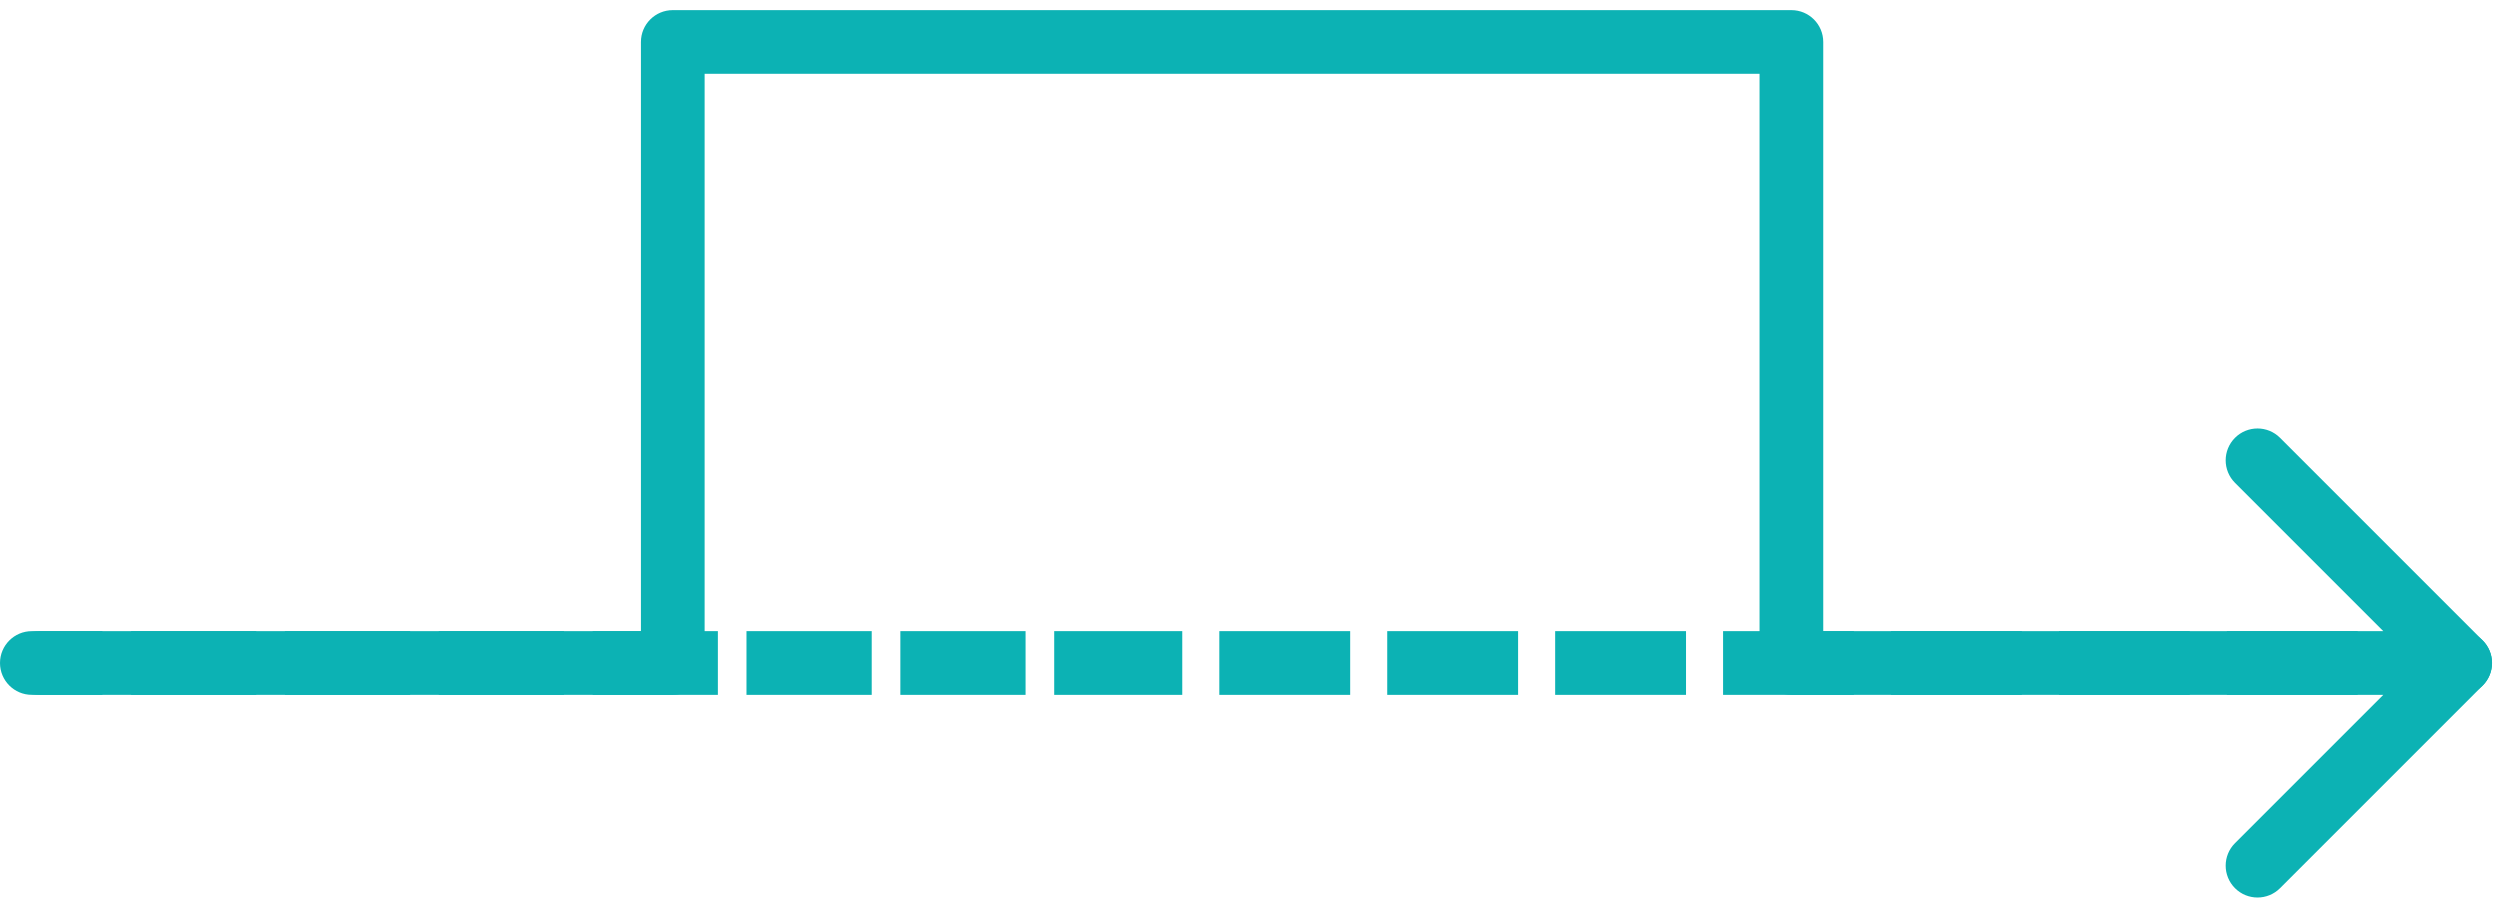
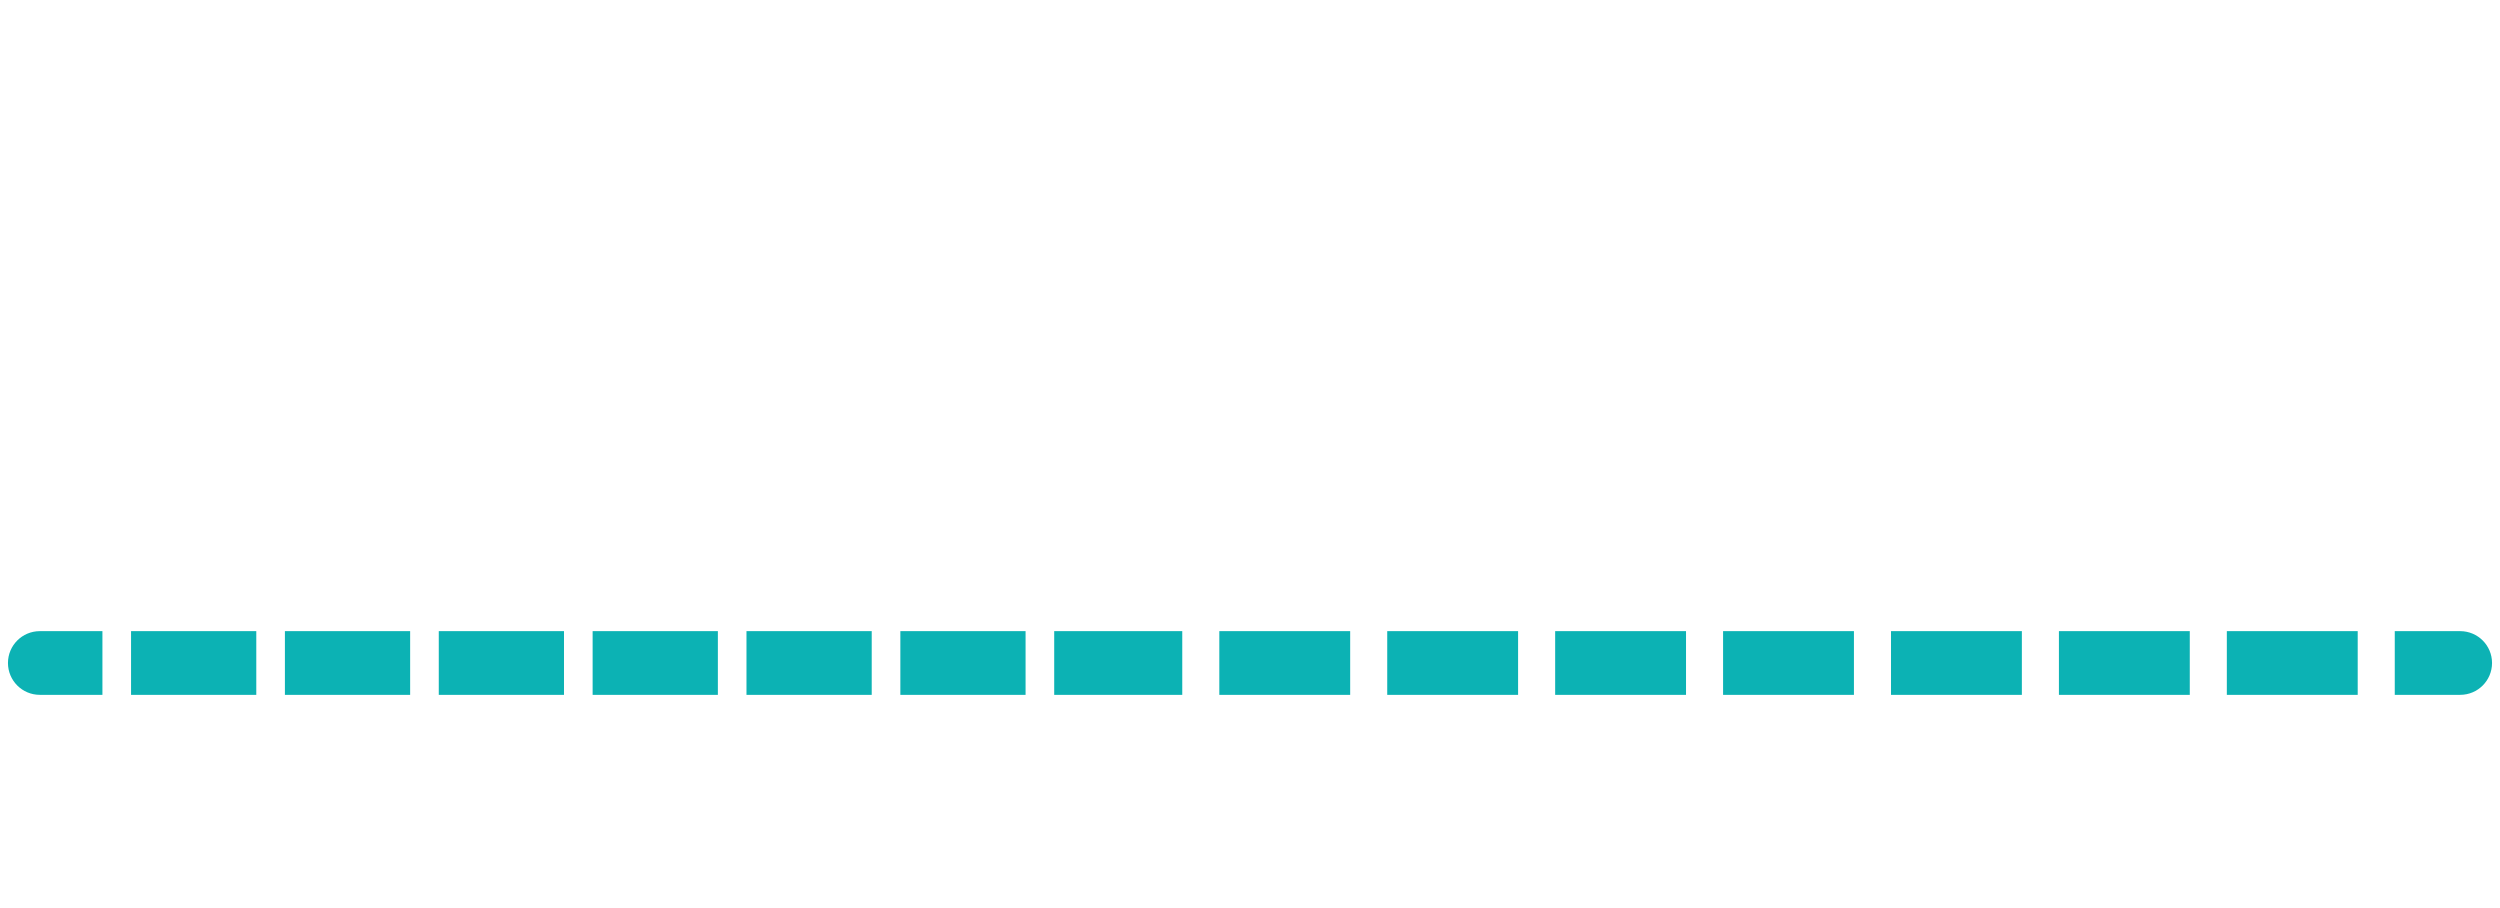
<svg xmlns="http://www.w3.org/2000/svg" width="157" height="57" viewBox="0 0 157 57" fill="none">
-   <path fill-rule="evenodd" clip-rule="evenodd" d="M40.25 2.636C40.25 1.531 41.145 0.636 42.25 0.636H112.5C113.605 0.636 114.5 1.531 114.5 2.636V39.636H149.672L140.358 30.322C139.577 29.541 139.577 28.275 140.358 27.494C141.139 26.713 142.405 26.713 143.186 27.494L155.914 40.221C156.695 41.003 156.695 42.269 155.914 43.05L143.186 55.778C142.405 56.559 141.139 56.559 140.358 55.778C139.577 54.997 139.577 53.73 140.358 52.95L149.672 43.636H112.5C111.395 43.636 110.5 42.74 110.5 41.636V4.636H44.25V41.636C44.25 42.74 43.355 43.636 42.25 43.636H2C0.895 43.636 0 42.74 0 41.636C0 40.531 0.895 39.636 2 39.636H40.25V2.636Z" fill="#0CB2B4" />
  <path fill-rule="evenodd" clip-rule="evenodd" d="M0.5 41.636C0.5 40.531 1.395 39.636 2.5 39.636H6.432V43.636H2.5C1.395 43.636 0.5 42.74 0.5 41.636ZM8.23 39.636H16.095V43.636H8.23V39.636ZM17.892 39.636H25.757V43.636H17.892V39.636ZM27.555 39.636H35.419V43.636H27.555V39.636ZM37.217 39.636H45.082V43.636H37.217V39.636ZM46.879 39.636H54.744V43.636H46.879V39.636ZM56.542 39.636H64.406V43.636H56.542V39.636ZM66.204 39.636H74.246V43.636H66.204V39.636ZM76.573 39.636H84.791V43.636H76.573V39.636ZM87.118 39.636H95.336V43.636H87.118V39.636ZM97.664 39.636H105.882V43.636H97.664V39.636ZM108.209 39.636H116.427V43.636H108.209V39.636ZM118.755 39.636H126.973V43.636H118.755V39.636ZM129.3 39.636H137.518V43.636H129.3V39.636ZM139.845 39.636H148.064V43.636H139.845V39.636ZM150.391 39.636H154.5C155.605 39.636 156.5 40.531 156.5 41.636C156.5 42.74 155.605 43.636 154.5 43.636H150.391V39.636Z" fill="#0CB2B4" />
</svg>